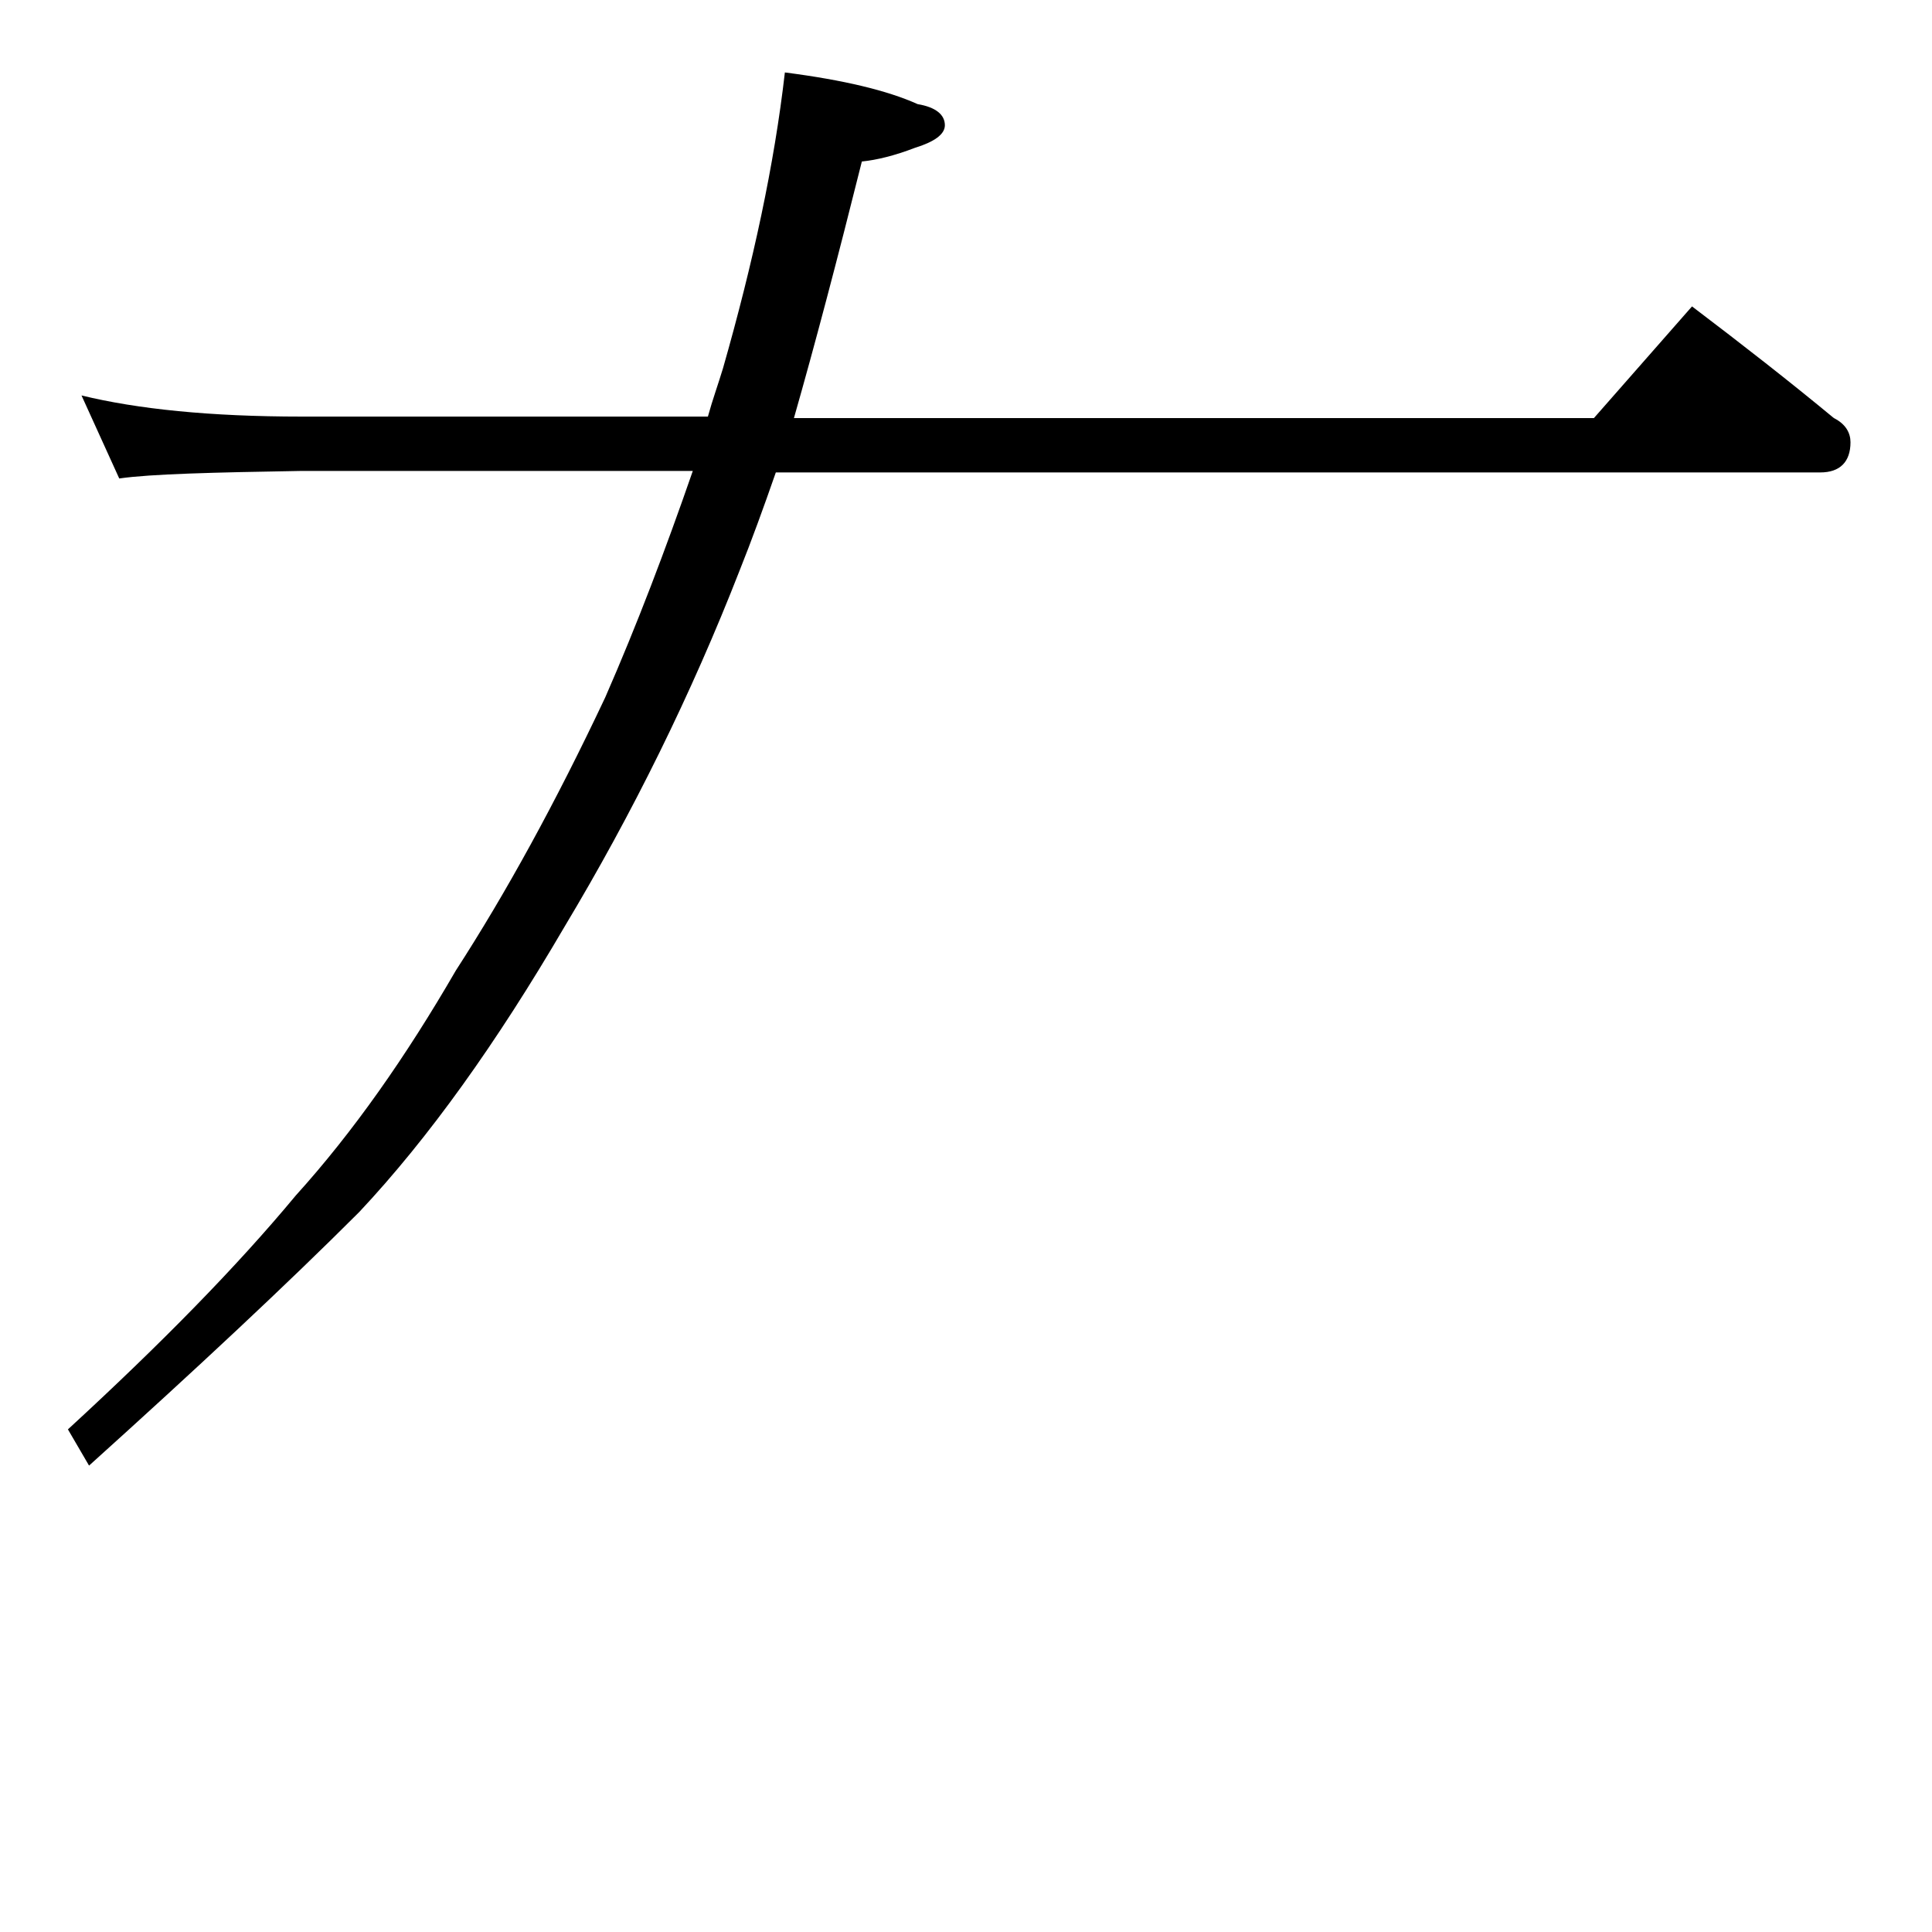
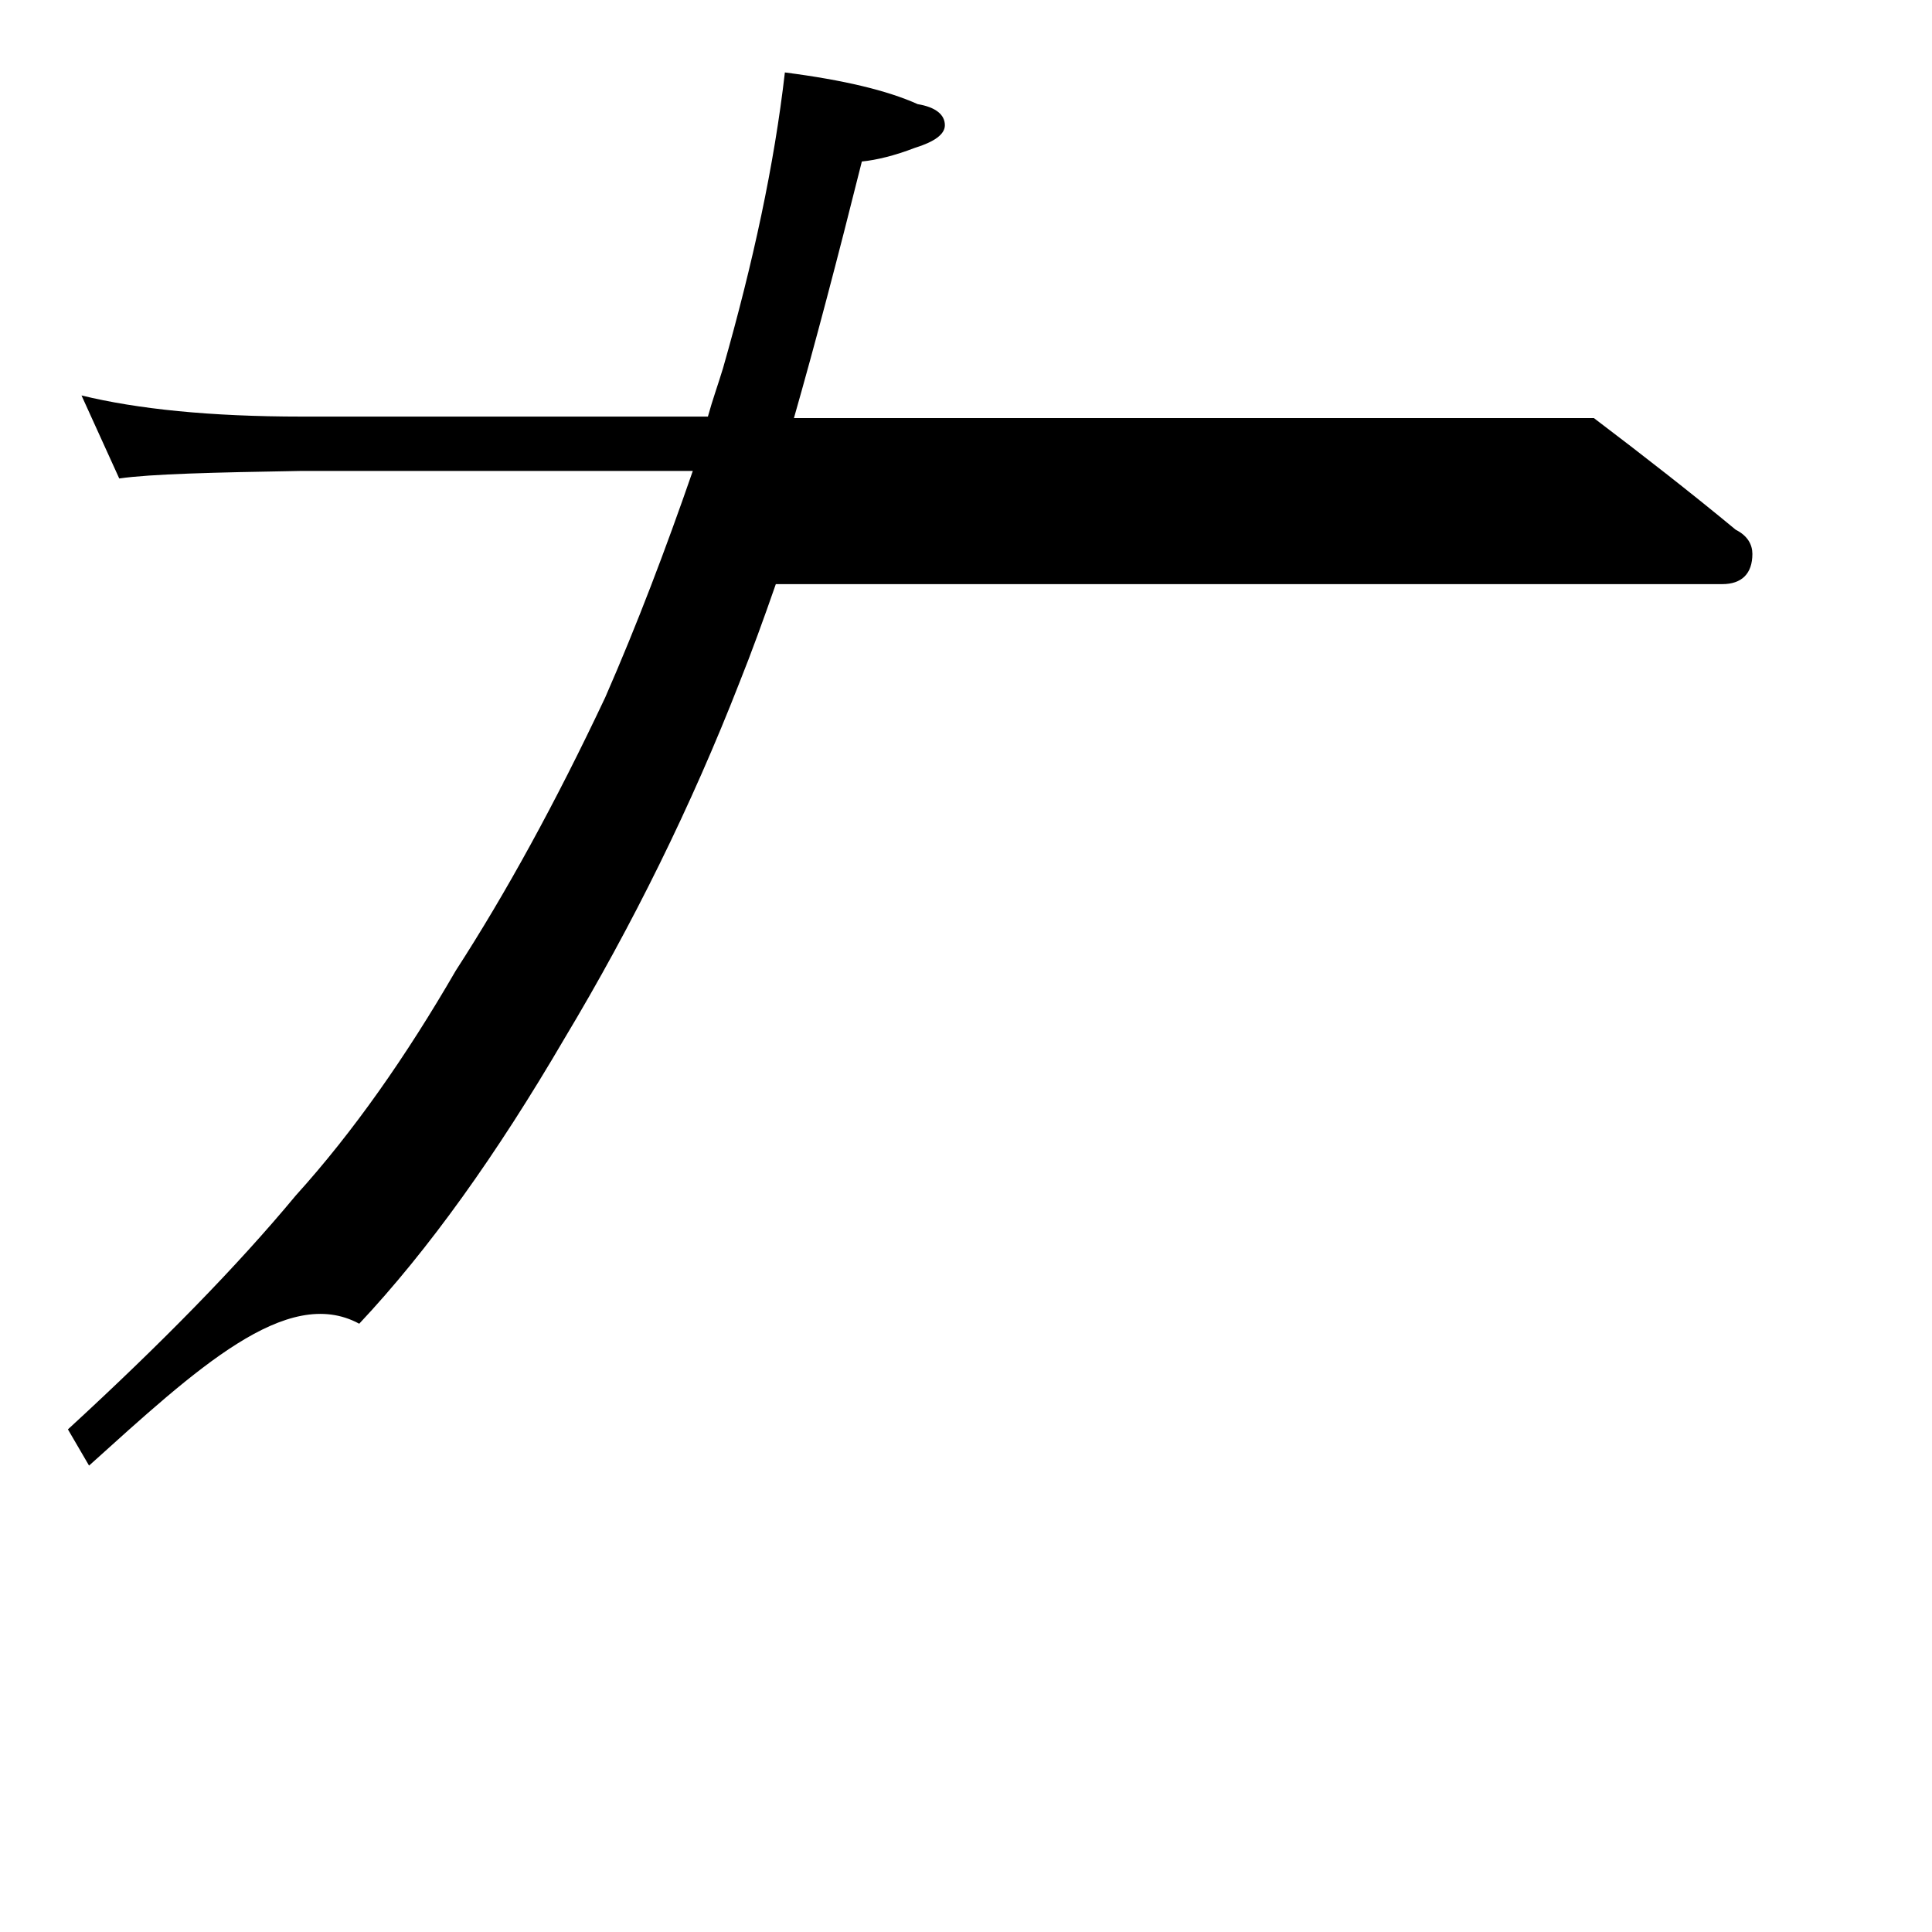
<svg xmlns="http://www.w3.org/2000/svg" version="1.1" id="Layer_1" x="0px" y="0px" viewBox="0 0 128 128" enable-background="new 0 0 128 128" xml:space="preserve">
-   <path d="M5.4,26.2c3.7,0.9,8.5,1.4,14.6,1.4h26.9c0.3-1.1,0.7-2.2,1-3.2c2-7,3.4-13.5,4.1-19.6c3.9,0.5,6.8,1.2,8.8,2.1  c1.2,0.2,1.8,0.7,1.8,1.4c0,0.6-0.7,1.1-2,1.5c-1.3,0.5-2.5,0.8-3.5,0.9c-1.6,6.4-3.1,12.1-4.5,17h53l6.5-7.4c3.3,2.5,6.5,5,9.4,7.4  c0.8,0.4,1.1,1,1.1,1.6c0,1.3-0.7,2-2,2H51.4c-0.8,2.3-1.6,4.5-2.4,6.5c-3.2,8.2-7.1,16.1-11.6,23.6c-4.5,7.7-9,14-13.6,18.9  C19,85.1,13,90.7,5.9,97.1l-1.4-2.4c6.2-5.7,11.2-10.8,15.1-15.5c3.8-4.2,7.3-9.2,10.6-14.9c3.3-5.1,6.6-11.1,9.9-18.1  c2.1-4.8,4-9.8,5.8-15H20c-5.9,0.1-10,0.2-12.1,0.5L5.4,26.2z" />
+   <path d="M5.4,26.2c3.7,0.9,8.5,1.4,14.6,1.4h26.9c0.3-1.1,0.7-2.2,1-3.2c2-7,3.4-13.5,4.1-19.6c3.9,0.5,6.8,1.2,8.8,2.1  c1.2,0.2,1.8,0.7,1.8,1.4c0,0.6-0.7,1.1-2,1.5c-1.3,0.5-2.5,0.8-3.5,0.9c-1.6,6.4-3.1,12.1-4.5,17h53c3.3,2.5,6.5,5,9.4,7.4  c0.8,0.4,1.1,1,1.1,1.6c0,1.3-0.7,2-2,2H51.4c-0.8,2.3-1.6,4.5-2.4,6.5c-3.2,8.2-7.1,16.1-11.6,23.6c-4.5,7.7-9,14-13.6,18.9  C19,85.1,13,90.7,5.9,97.1l-1.4-2.4c6.2-5.7,11.2-10.8,15.1-15.5c3.8-4.2,7.3-9.2,10.6-14.9c3.3-5.1,6.6-11.1,9.9-18.1  c2.1-4.8,4-9.8,5.8-15H20c-5.9,0.1-10,0.2-12.1,0.5L5.4,26.2z" />
</svg>